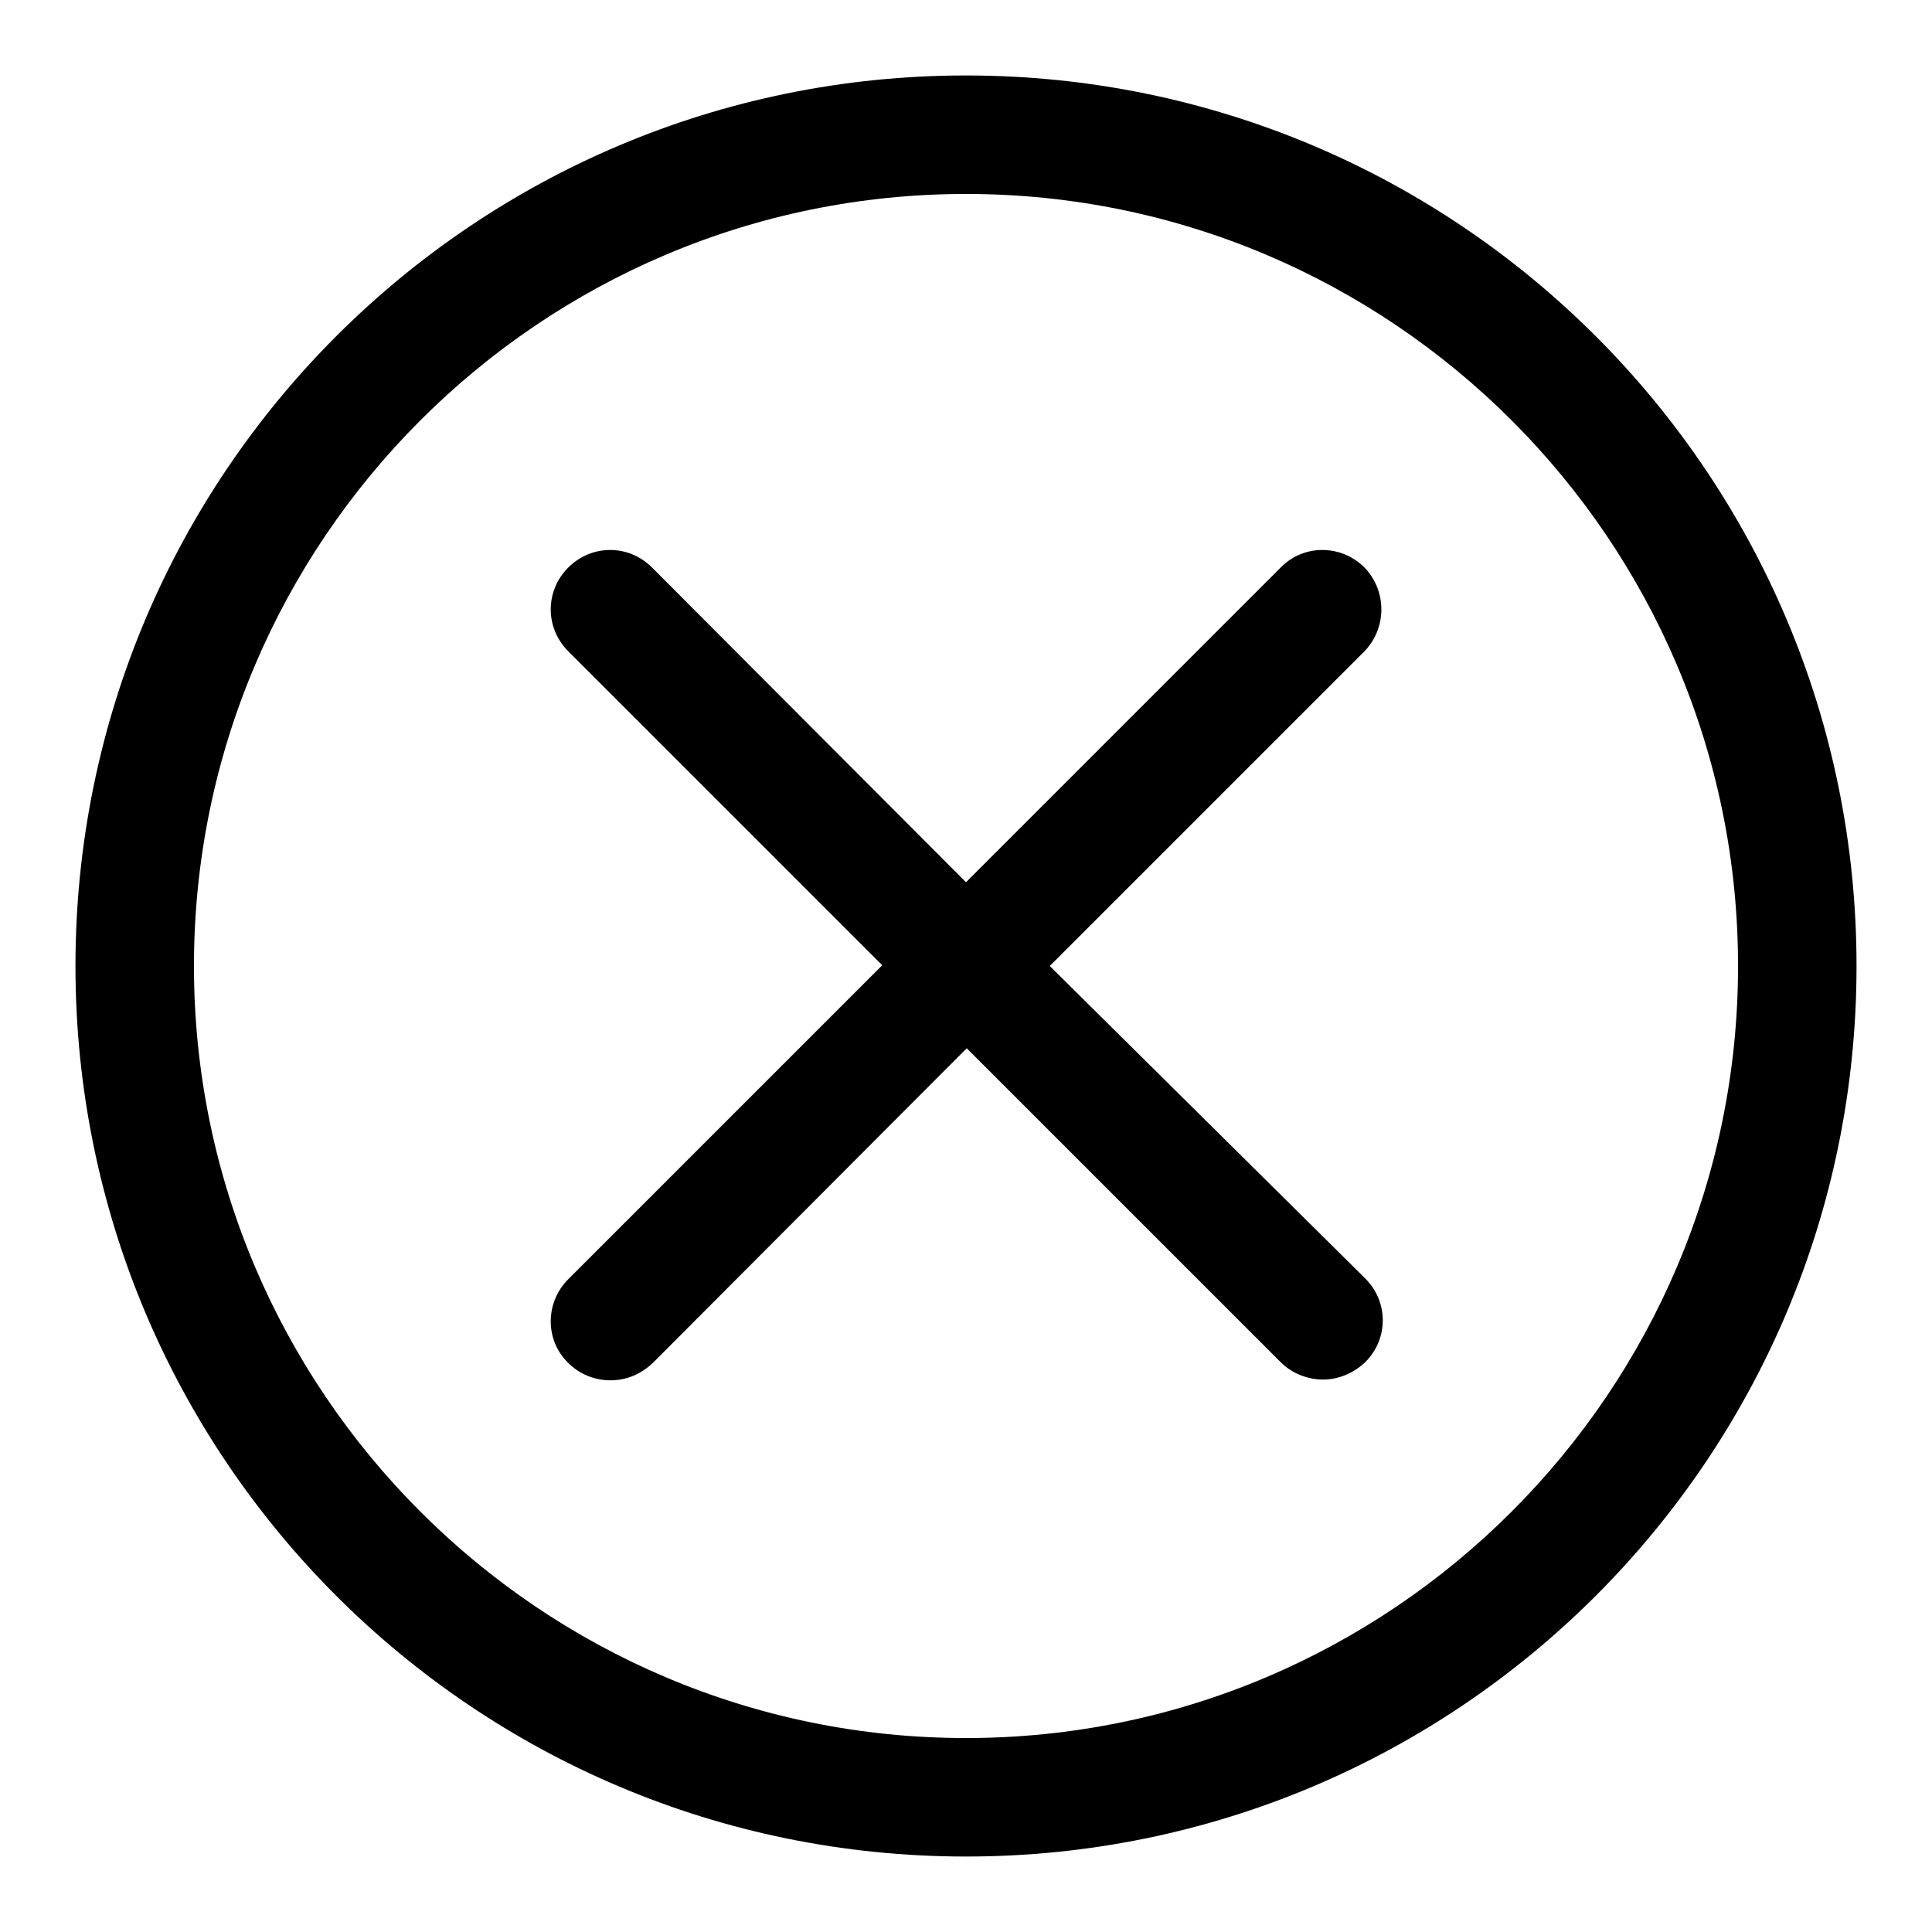
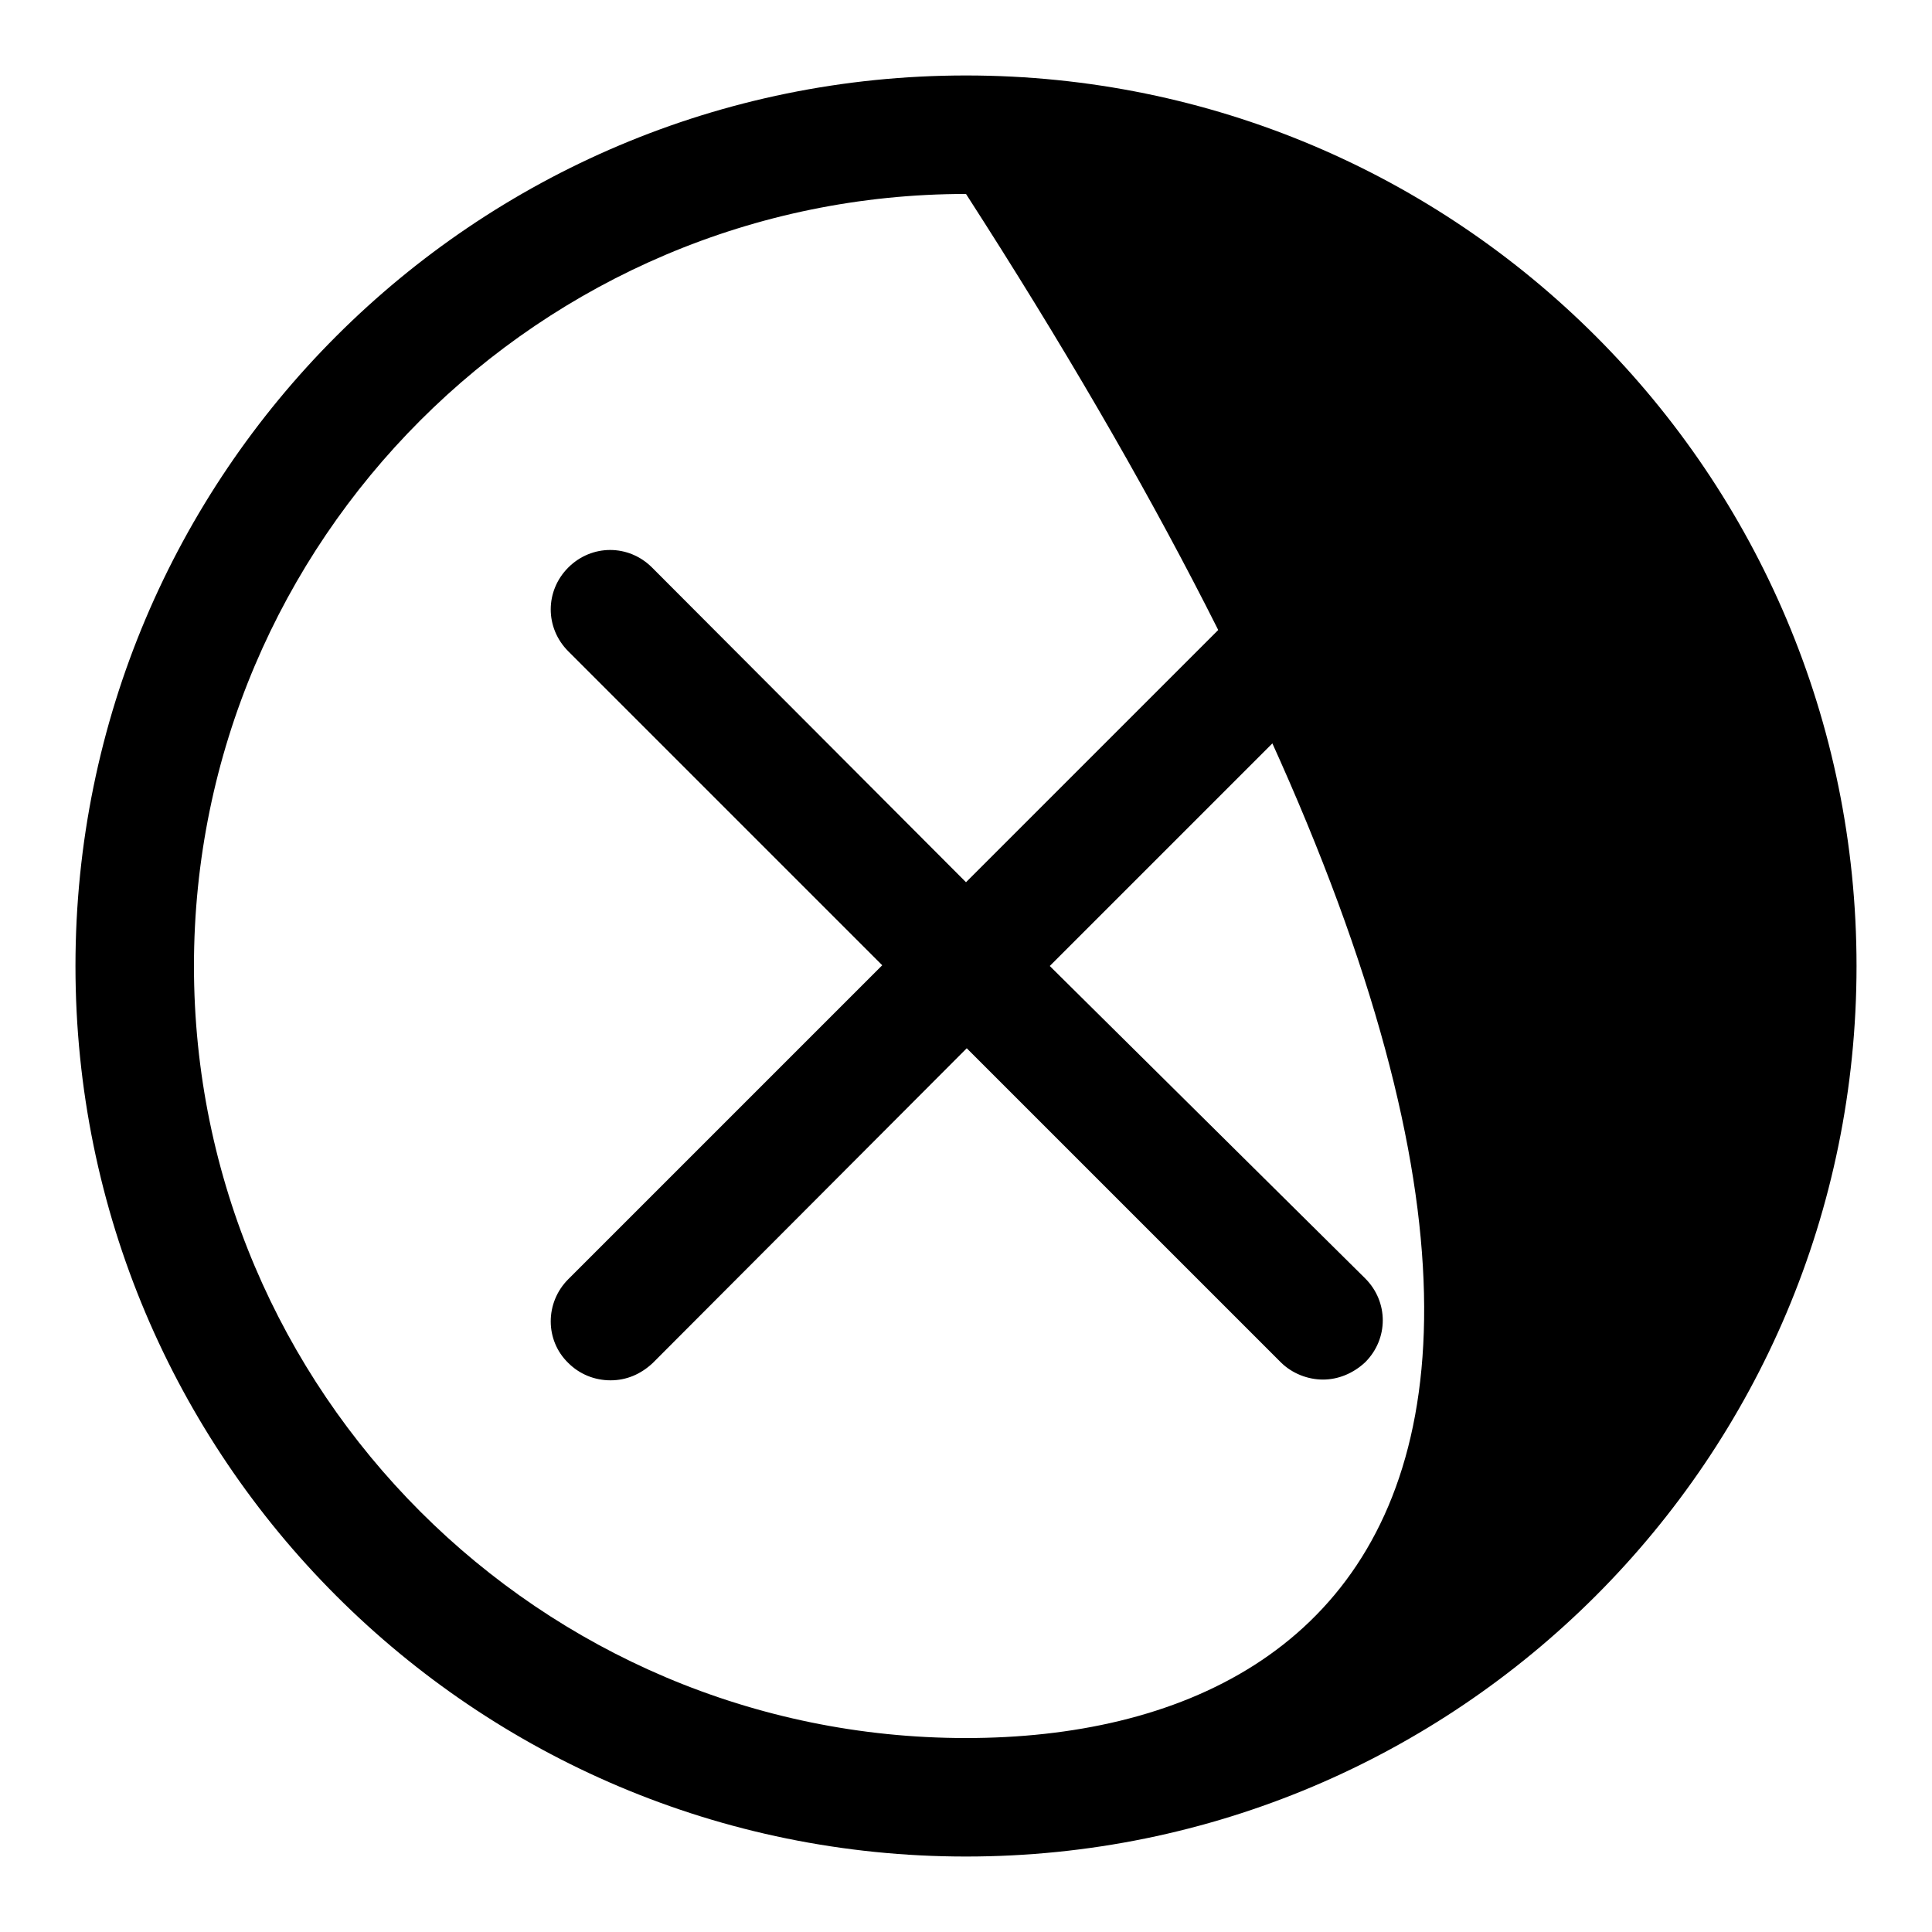
<svg xmlns="http://www.w3.org/2000/svg" version="1.1" x="0px" y="0px" viewBox="0 0 256 256" enable-background="new 0 0 256 256" xml:space="preserve">
  <g>
    <g>
-       <path fill="#000000" d="M128,10C62.8,10,10,62.8,10,128c0,65.2,52.8,118,118,118c65.2,0,118-52.8,118-118C246,62.8,193.2,10,128,10L128,10z M128,230.3c-56.4,0-102.3-45.9-102.3-102.3C25.7,71.6,71.6,25.7,128,25.7c56.4,0,102.3,45.9,102.3,102.3C230.3,184.4,184.4,230.3,128,230.3L128,230.3z M180.8,75.2c-3.1-3.1-8.1-3.1-11.1,0L128,116.9L86.4,75.2c-3.1-3.1-8-3.1-11.1,0c-3.1,3.1-3.1,8,0,11.1l41.6,41.6l-41.6,41.6c-3.1,3.1-3.1,8.1,0,11.1c1.5,1.5,3.5,2.3,5.6,2.3s4-0.8,5.6-2.3l41.6-41.7l41.6,41.6c1.5,1.5,3.6,2.3,5.6,2.3c2,0,4-0.8,5.6-2.3c3.1-3.1,3.1-8,0-11.1L139.1,128l41.6-41.6C183.8,83.3,183.8,78.3,180.8,75.2L180.8,75.2z" />
+       <path fill="#000000" d="M128,10C62.8,10,10,62.8,10,128c0,65.2,52.8,118,118,118c65.2,0,118-52.8,118-118C246,62.8,193.2,10,128,10L128,10z M128,230.3c-56.4,0-102.3-45.9-102.3-102.3C25.7,71.6,71.6,25.7,128,25.7C230.3,184.4,184.4,230.3,128,230.3L128,230.3z M180.8,75.2c-3.1-3.1-8.1-3.1-11.1,0L128,116.9L86.4,75.2c-3.1-3.1-8-3.1-11.1,0c-3.1,3.1-3.1,8,0,11.1l41.6,41.6l-41.6,41.6c-3.1,3.1-3.1,8.1,0,11.1c1.5,1.5,3.5,2.3,5.6,2.3s4-0.8,5.6-2.3l41.6-41.7l41.6,41.6c1.5,1.5,3.6,2.3,5.6,2.3c2,0,4-0.8,5.6-2.3c3.1-3.1,3.1-8,0-11.1L139.1,128l41.6-41.6C183.8,83.3,183.8,78.3,180.8,75.2L180.8,75.2z" />
    </g>
  </g>
</svg>